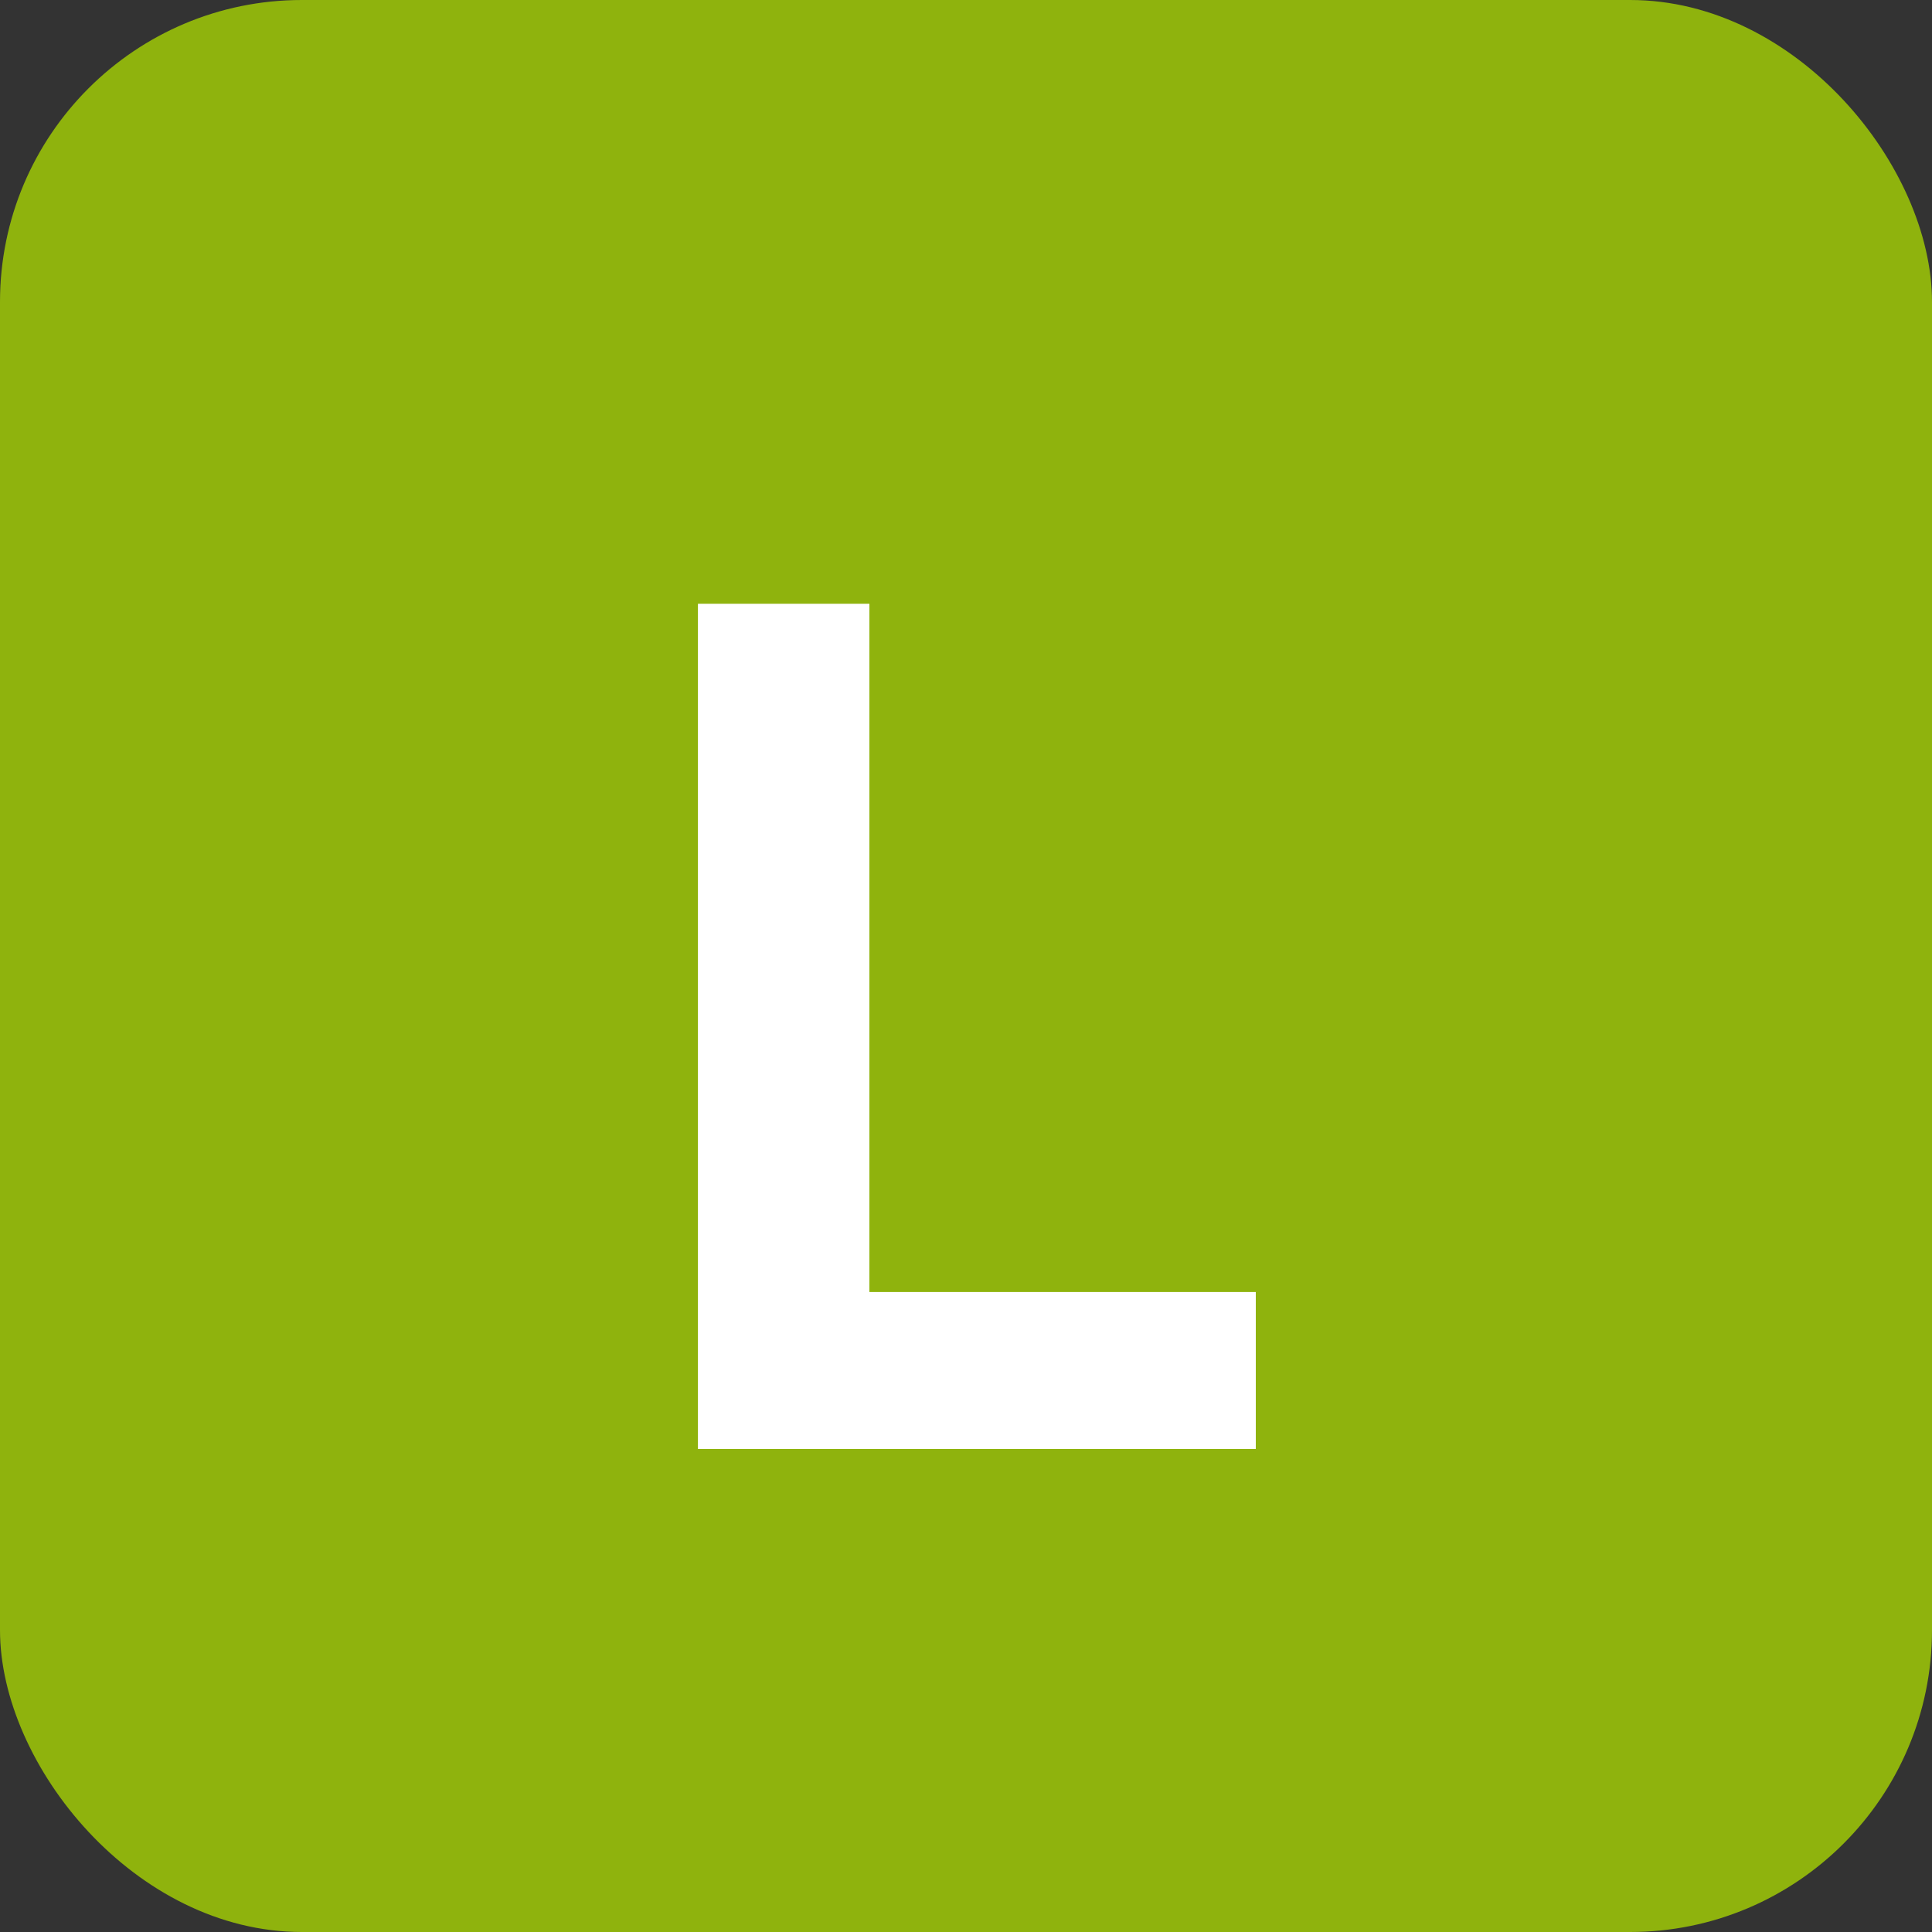
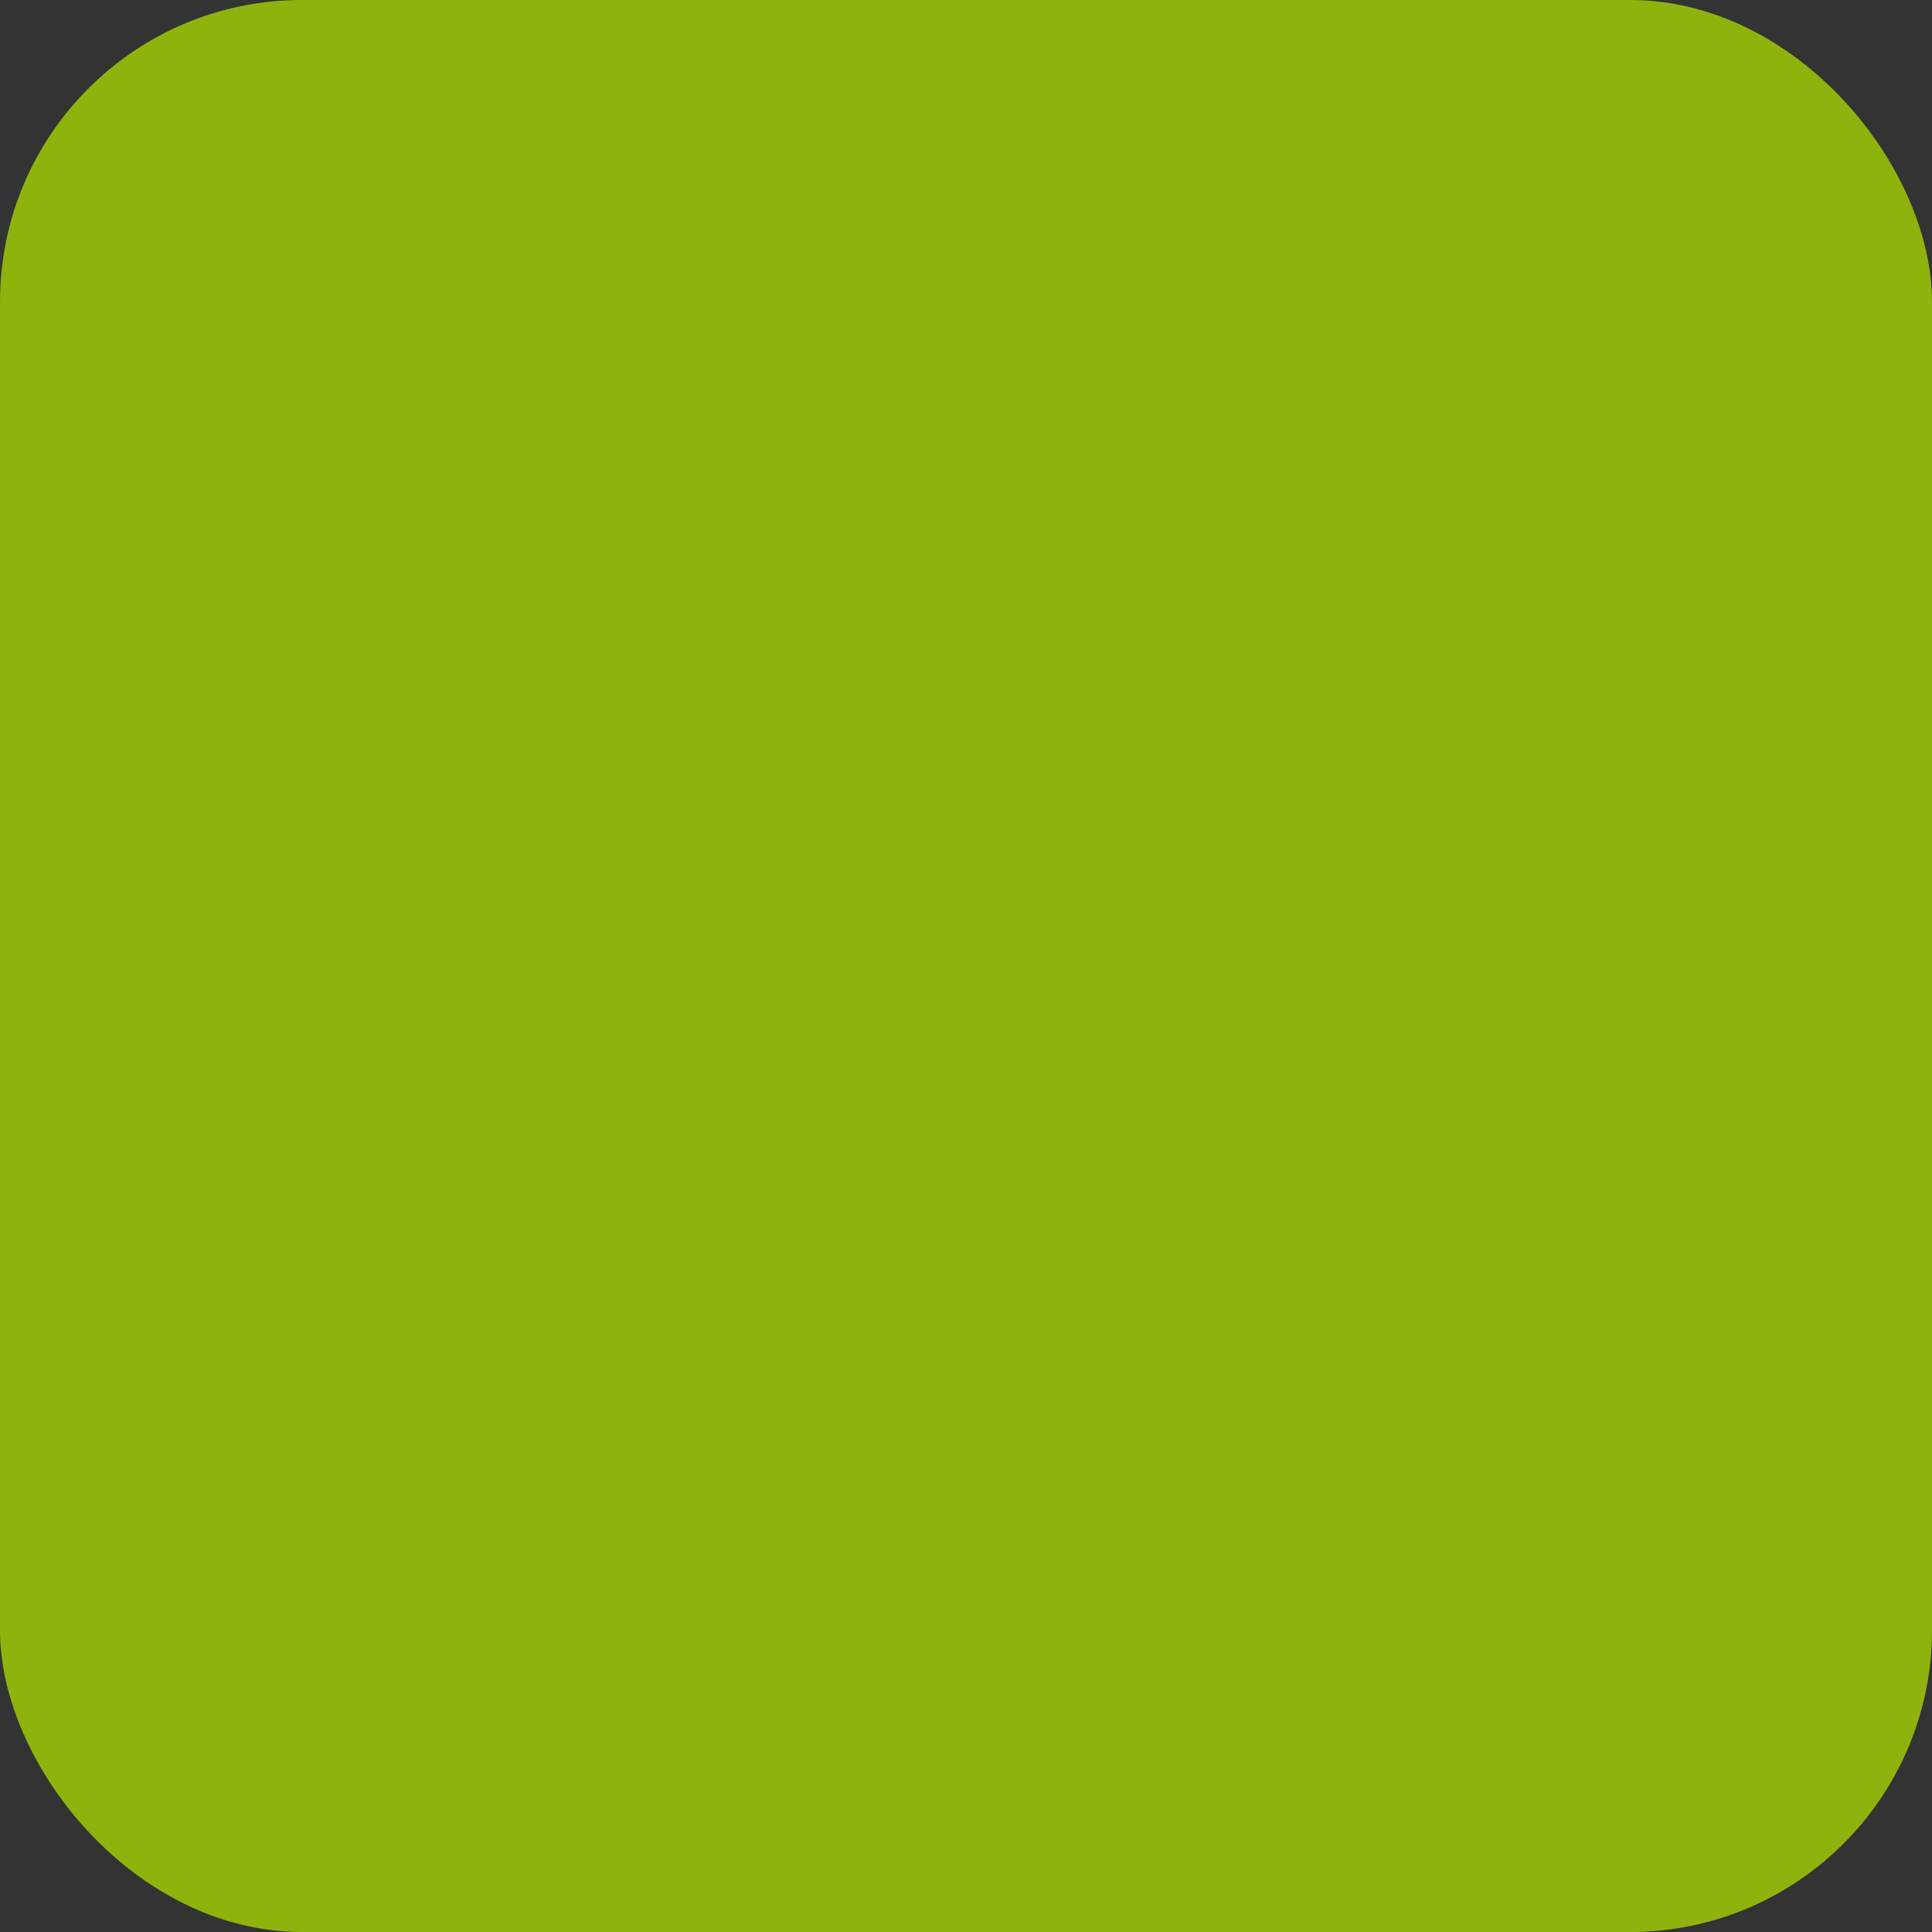
<svg xmlns="http://www.w3.org/2000/svg" width="32" height="32" viewBox="0 0 32 32" fill="none">
  <rect x="0" y="0" width="32" height="32" fill="#333333" stroke="none" />
  <rect width="32" height="32" rx="5" fill="#8FB30D" />
-   <path d="M11.56 10H14.4V21.4H20.8V24H11.56V10Z" fill="white" />
</svg>